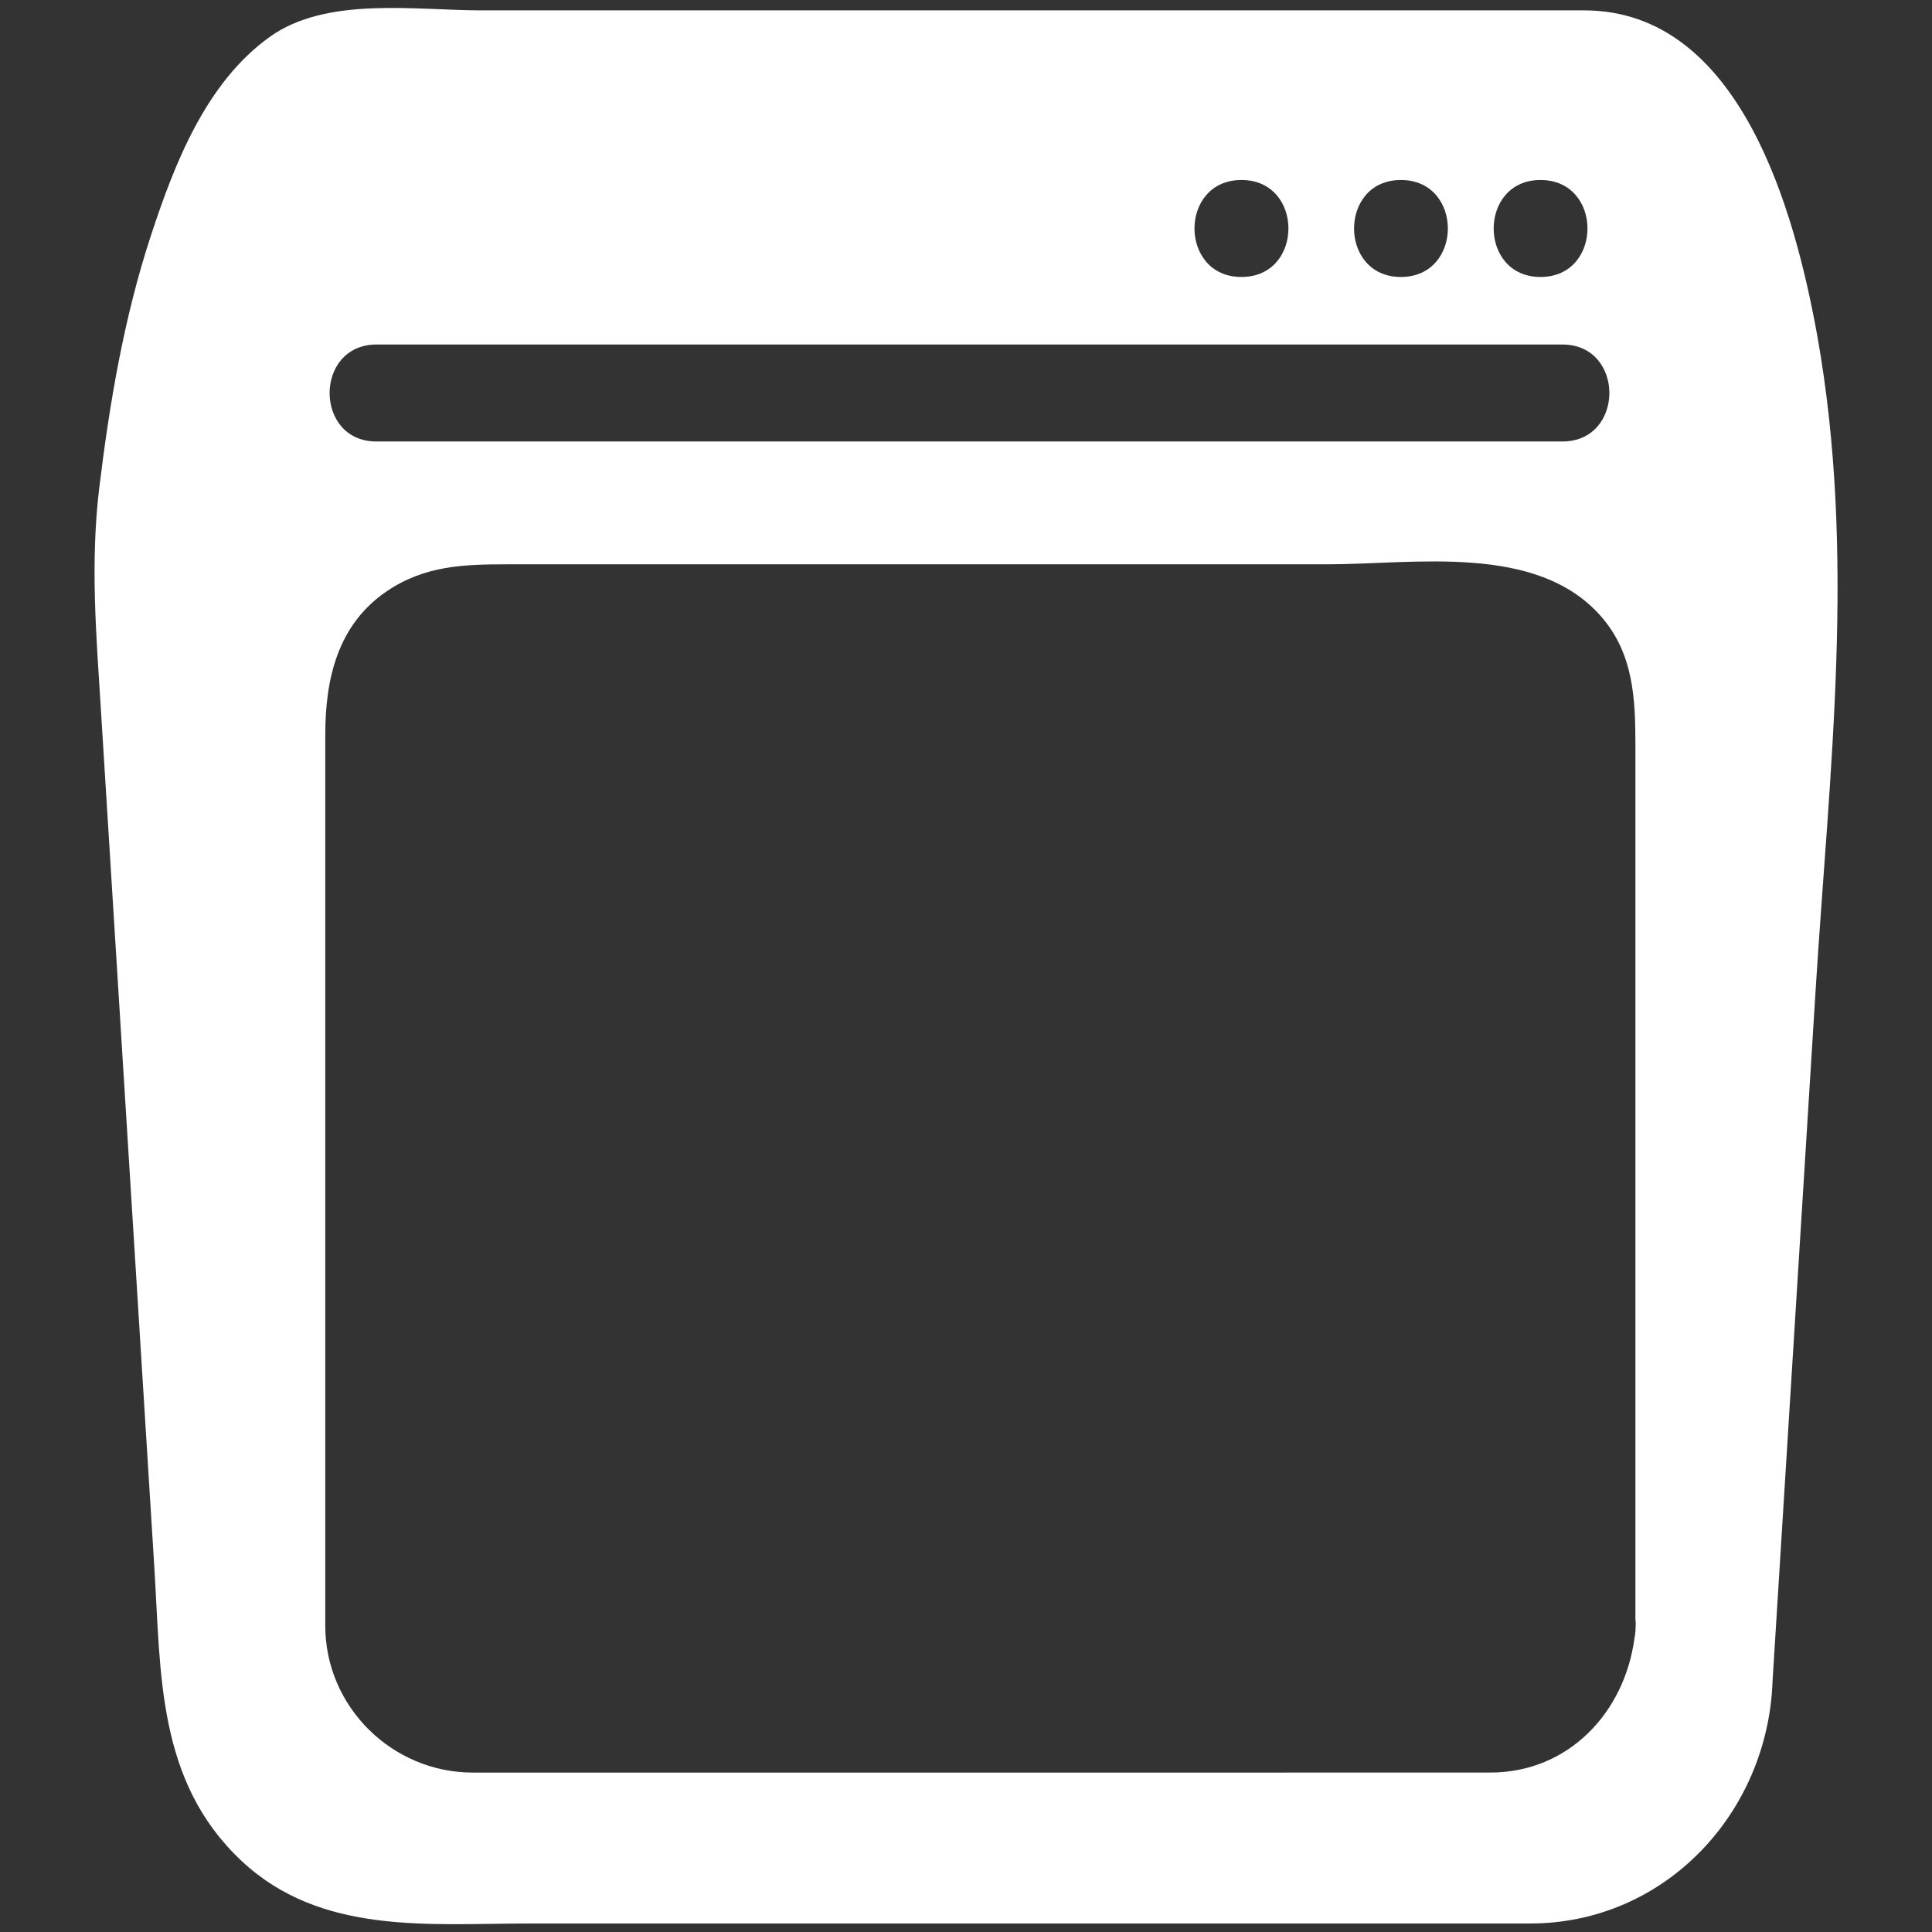
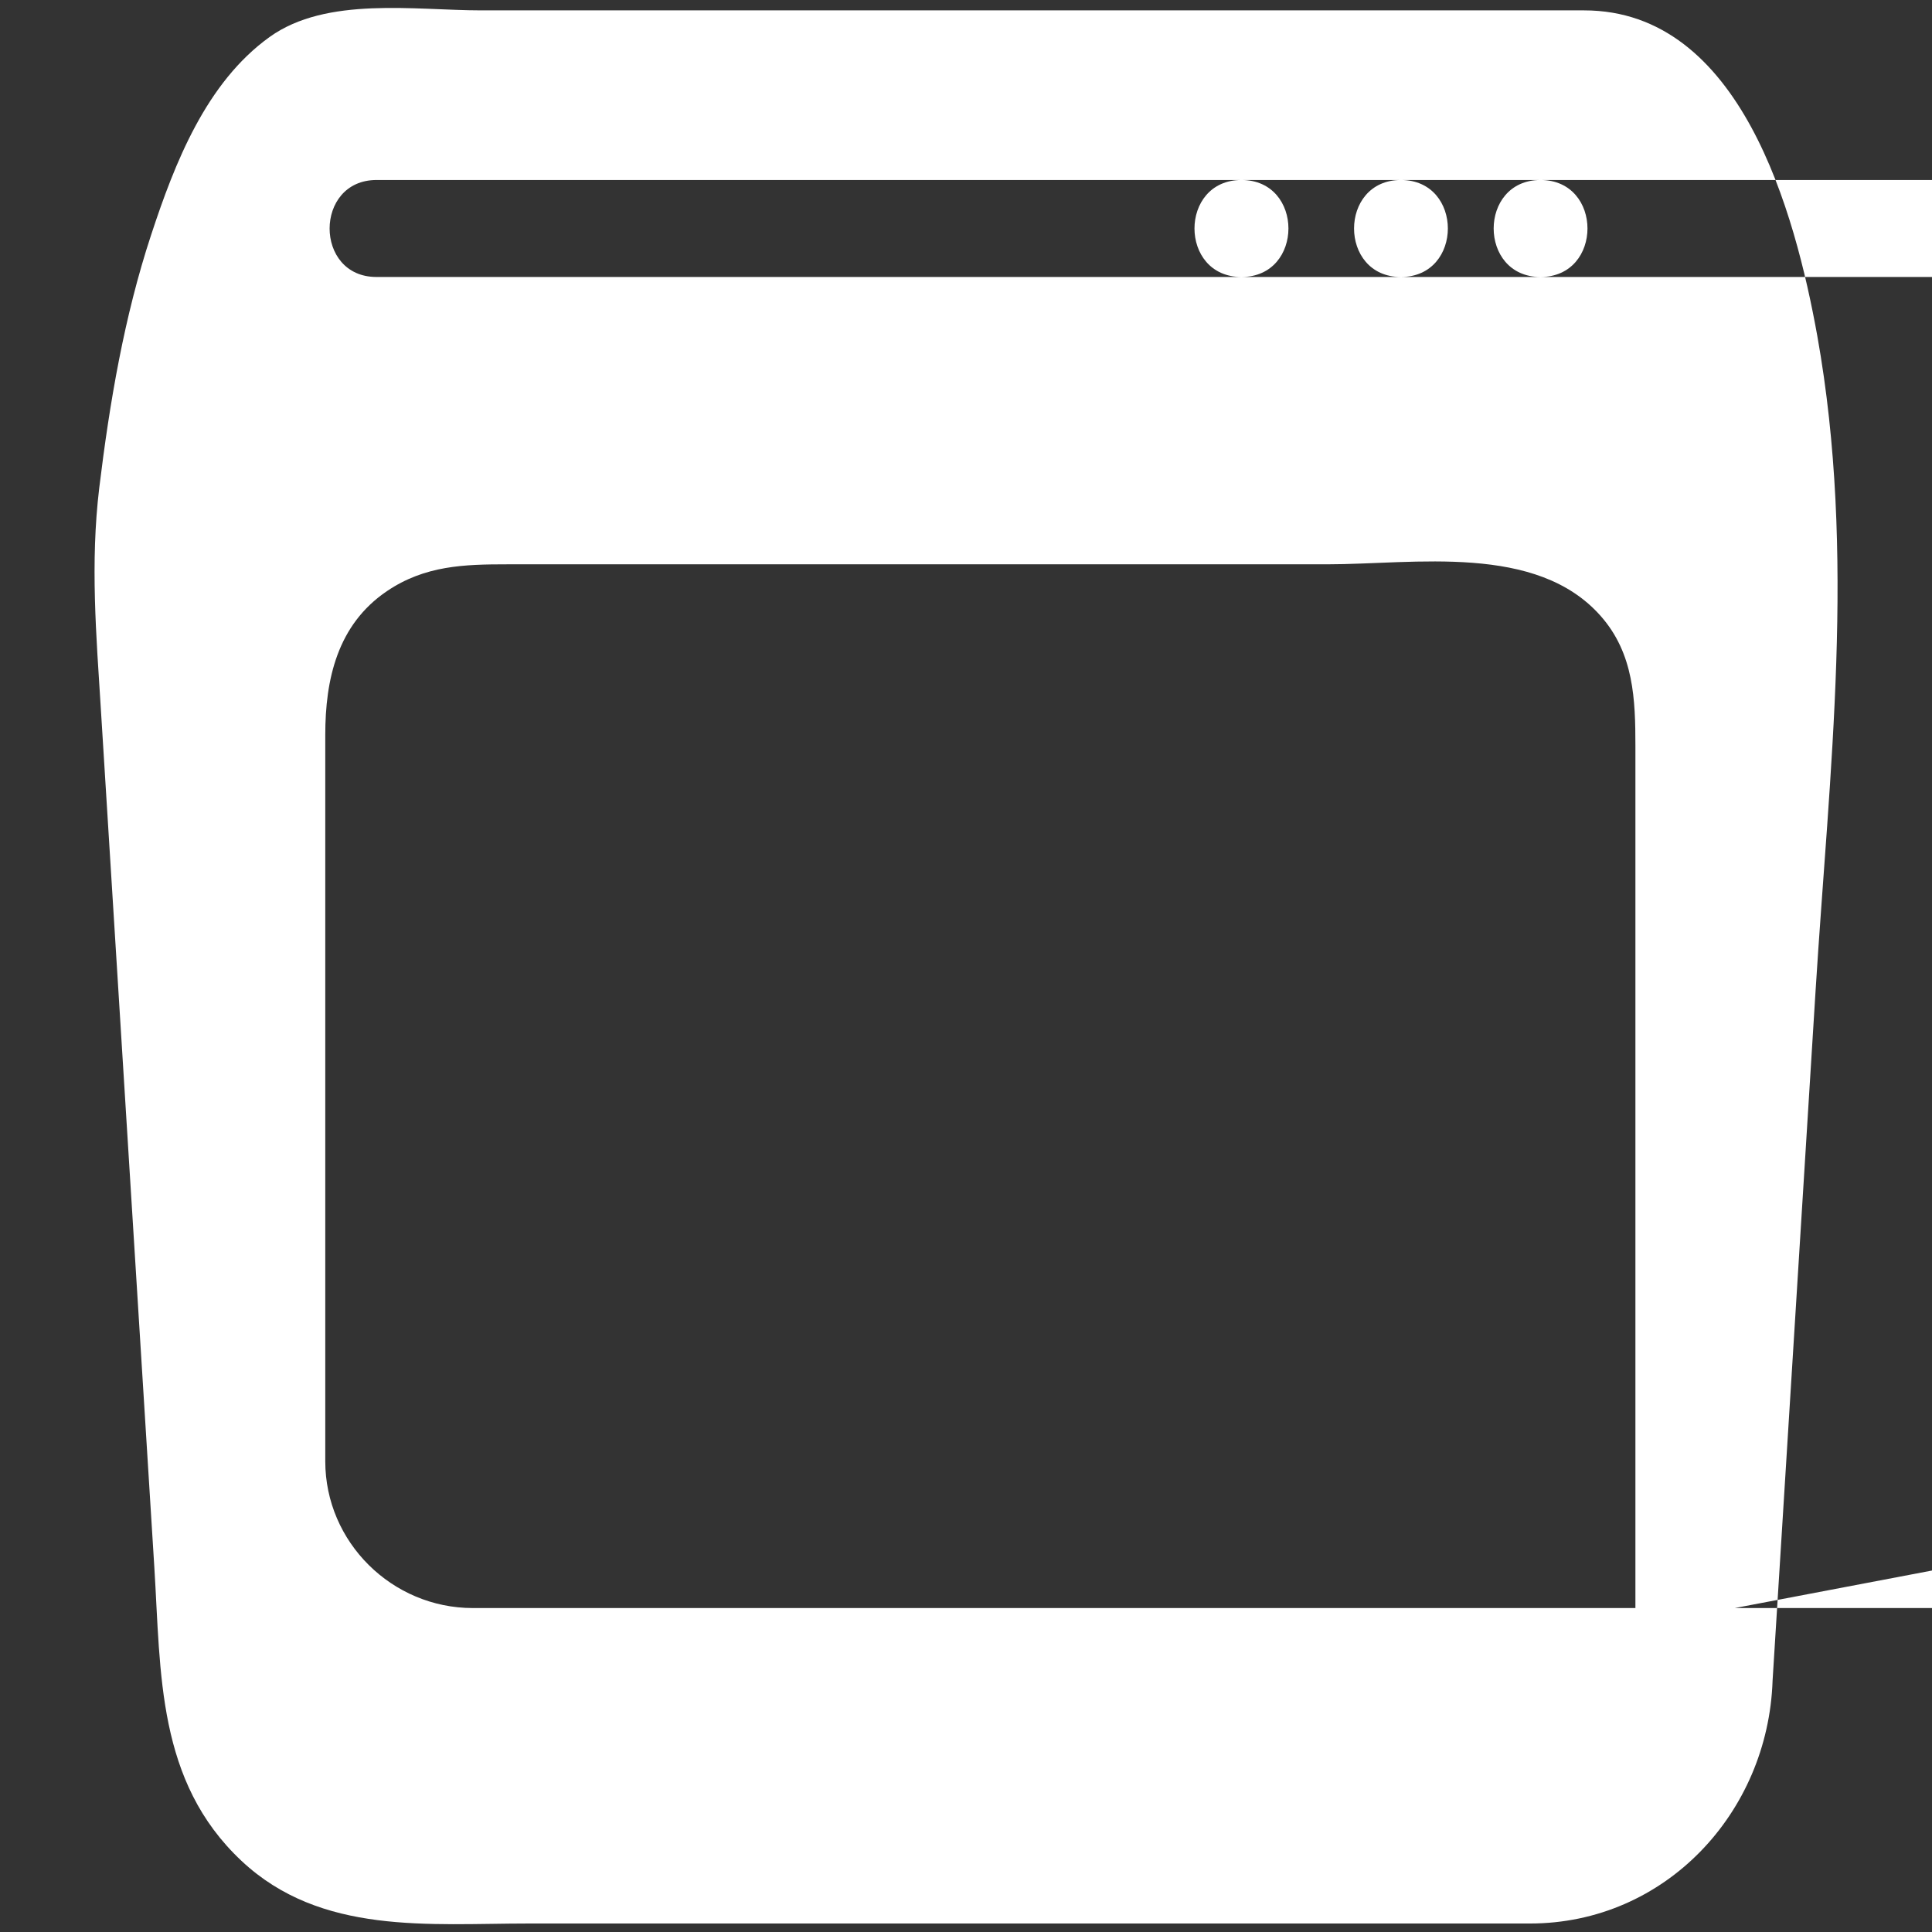
<svg xmlns="http://www.w3.org/2000/svg" t="1735806330514" class="icon" viewBox="0 0 1024 1024" version="1.1" p-id="8679" width="200" height="200">
  <rect x="0" y="0" width="1024" height="1024" fill="#333333" stroke="none" />
-   <path d="M963.2 178C951.5 113.2 922.8 5.5 839.6 5.5H255.1c-35 0-82-7.6-112.2 14.1-33.7 24.2-50.3 66.9-62.8 104.9-14.3 43.4-22 88.9-27.5 134.1-4.8 40-1.6 77.9 0.9 117.9l14.3 229.7 14 224.5c3.5 56.3 1.3 113.5 46.2 155.6 42.1 39.5 99.4 33.2 152.2 33.2h530.7c71.7 0 126.2-58.7 128.6-128.6v-0.1L962.3 525c7.3-116.8 21.6-231.1 0.9-347zM816.5 95.4c33.2 0 33.2 51.4 0 51.4-33.1 0-33.1-51.4 0-51.4z m-74 0c33.2 0 33.2 51.4 0 51.4-33.1 0-33.1-51.4 0-51.4z m-84.5 0c33.2 0 33.2 51.4 0 51.4s-33.2-51.4 0-51.4z m-458.4 87.2h628.5c33.2 0 33.2 51.4 0 51.4H199.6c-33.2 0.1-33.2-51.4 0-51.4z m667.3 679.7c0 2.1-0.2 4.1-0.6 6-5.2 39.1-34.7 71.2-76.5 71.2H250.6c-42.8 0-78.2-34.9-78.2-77.8V389.5c0-29.4 6.4-58.4 32.7-76.2 20.1-13.6 41-14.2 63.8-14.2h434.4c46.5 0 111.1-11.3 145.2 27.5 17.5 19.9 18.3 44.2 18.3 68.9v462.9c0.2 1.3 0.2 2.6 0.1 3.9z" p-id="8680" fill="#ffffff" />
+   <path d="M963.2 178C951.5 113.2 922.8 5.5 839.6 5.5H255.1c-35 0-82-7.6-112.2 14.1-33.7 24.2-50.3 66.9-62.8 104.9-14.3 43.4-22 88.9-27.5 134.1-4.8 40-1.6 77.9 0.9 117.9l14.3 229.7 14 224.5c3.5 56.3 1.3 113.5 46.2 155.6 42.1 39.5 99.4 33.2 152.2 33.2h530.7c71.7 0 126.2-58.7 128.6-128.6v-0.1L962.3 525c7.3-116.8 21.6-231.1 0.9-347zM816.5 95.4c33.2 0 33.2 51.4 0 51.4-33.1 0-33.1-51.4 0-51.4z m-74 0c33.2 0 33.2 51.4 0 51.4-33.1 0-33.1-51.4 0-51.4z m-84.5 0c33.2 0 33.2 51.4 0 51.4s-33.2-51.4 0-51.4z h628.5c33.2 0 33.2 51.4 0 51.4H199.6c-33.2 0.1-33.2-51.4 0-51.4z m667.3 679.7c0 2.1-0.2 4.1-0.6 6-5.2 39.1-34.7 71.2-76.5 71.2H250.6c-42.8 0-78.2-34.9-78.2-77.8V389.5c0-29.4 6.4-58.4 32.7-76.2 20.1-13.6 41-14.2 63.8-14.2h434.4c46.5 0 111.1-11.3 145.2 27.5 17.5 19.9 18.3 44.2 18.3 68.9v462.9c0.2 1.3 0.2 2.6 0.1 3.9z" p-id="8680" fill="#ffffff" />
</svg>